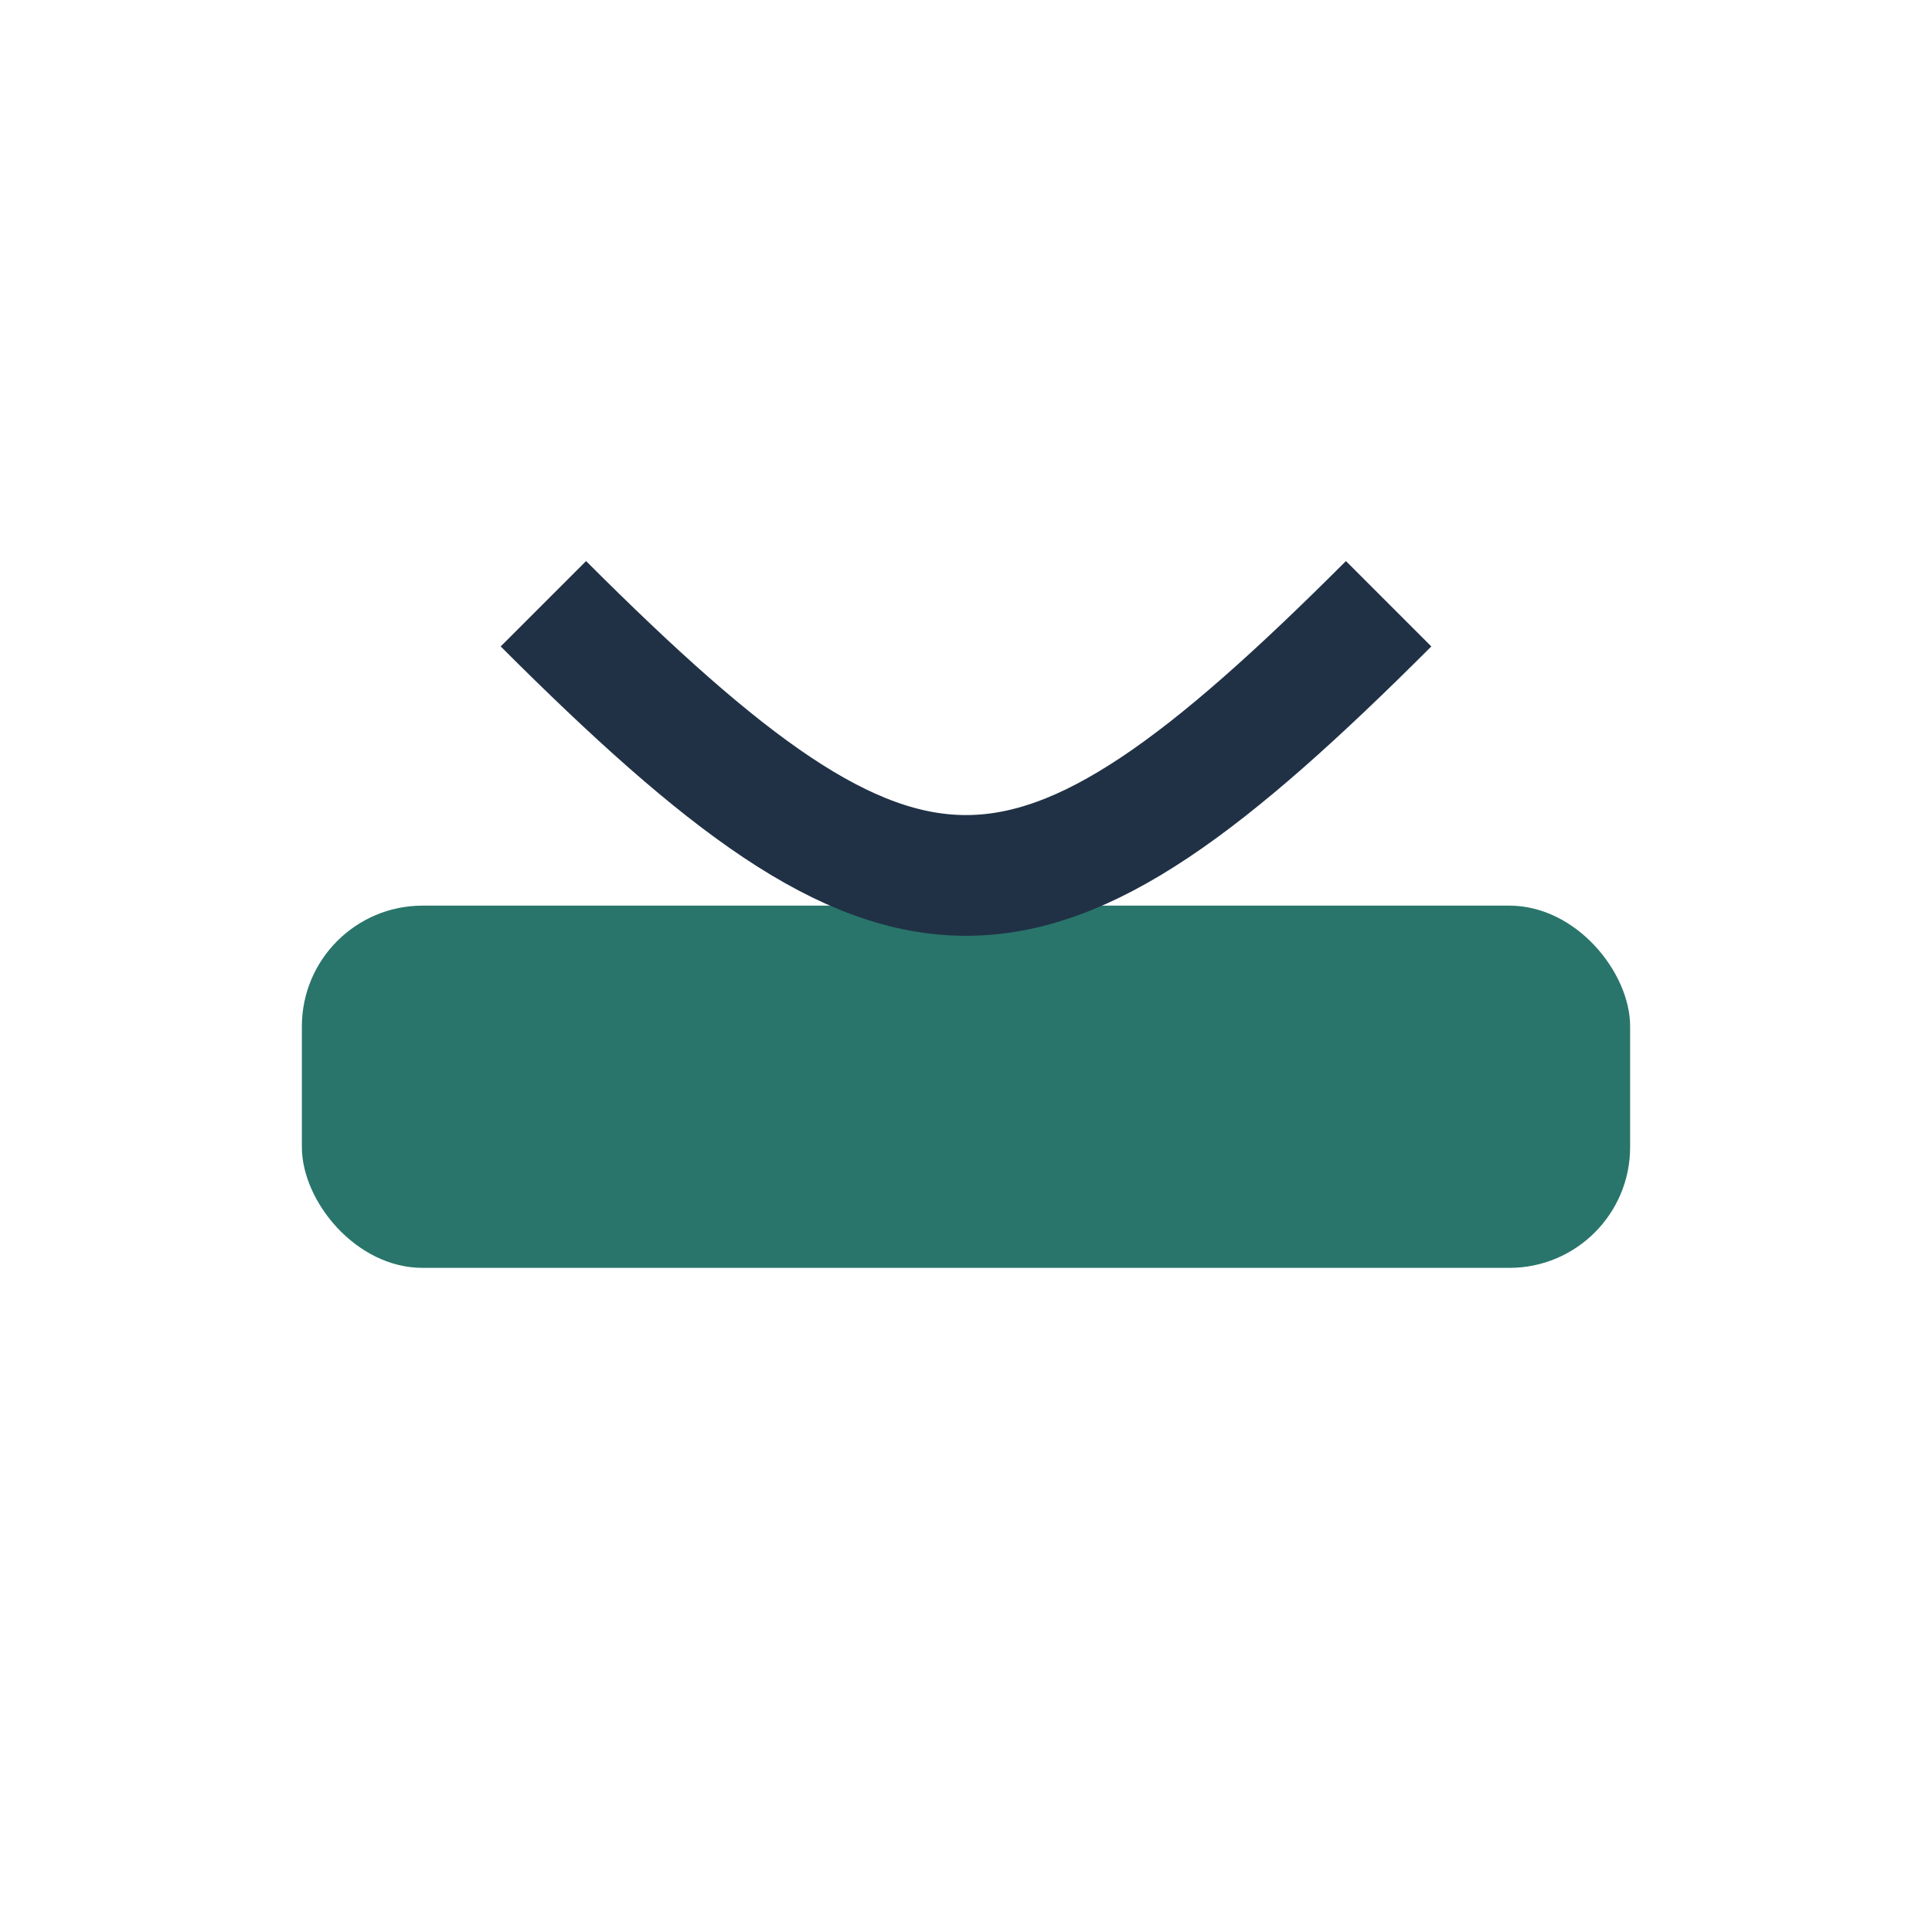
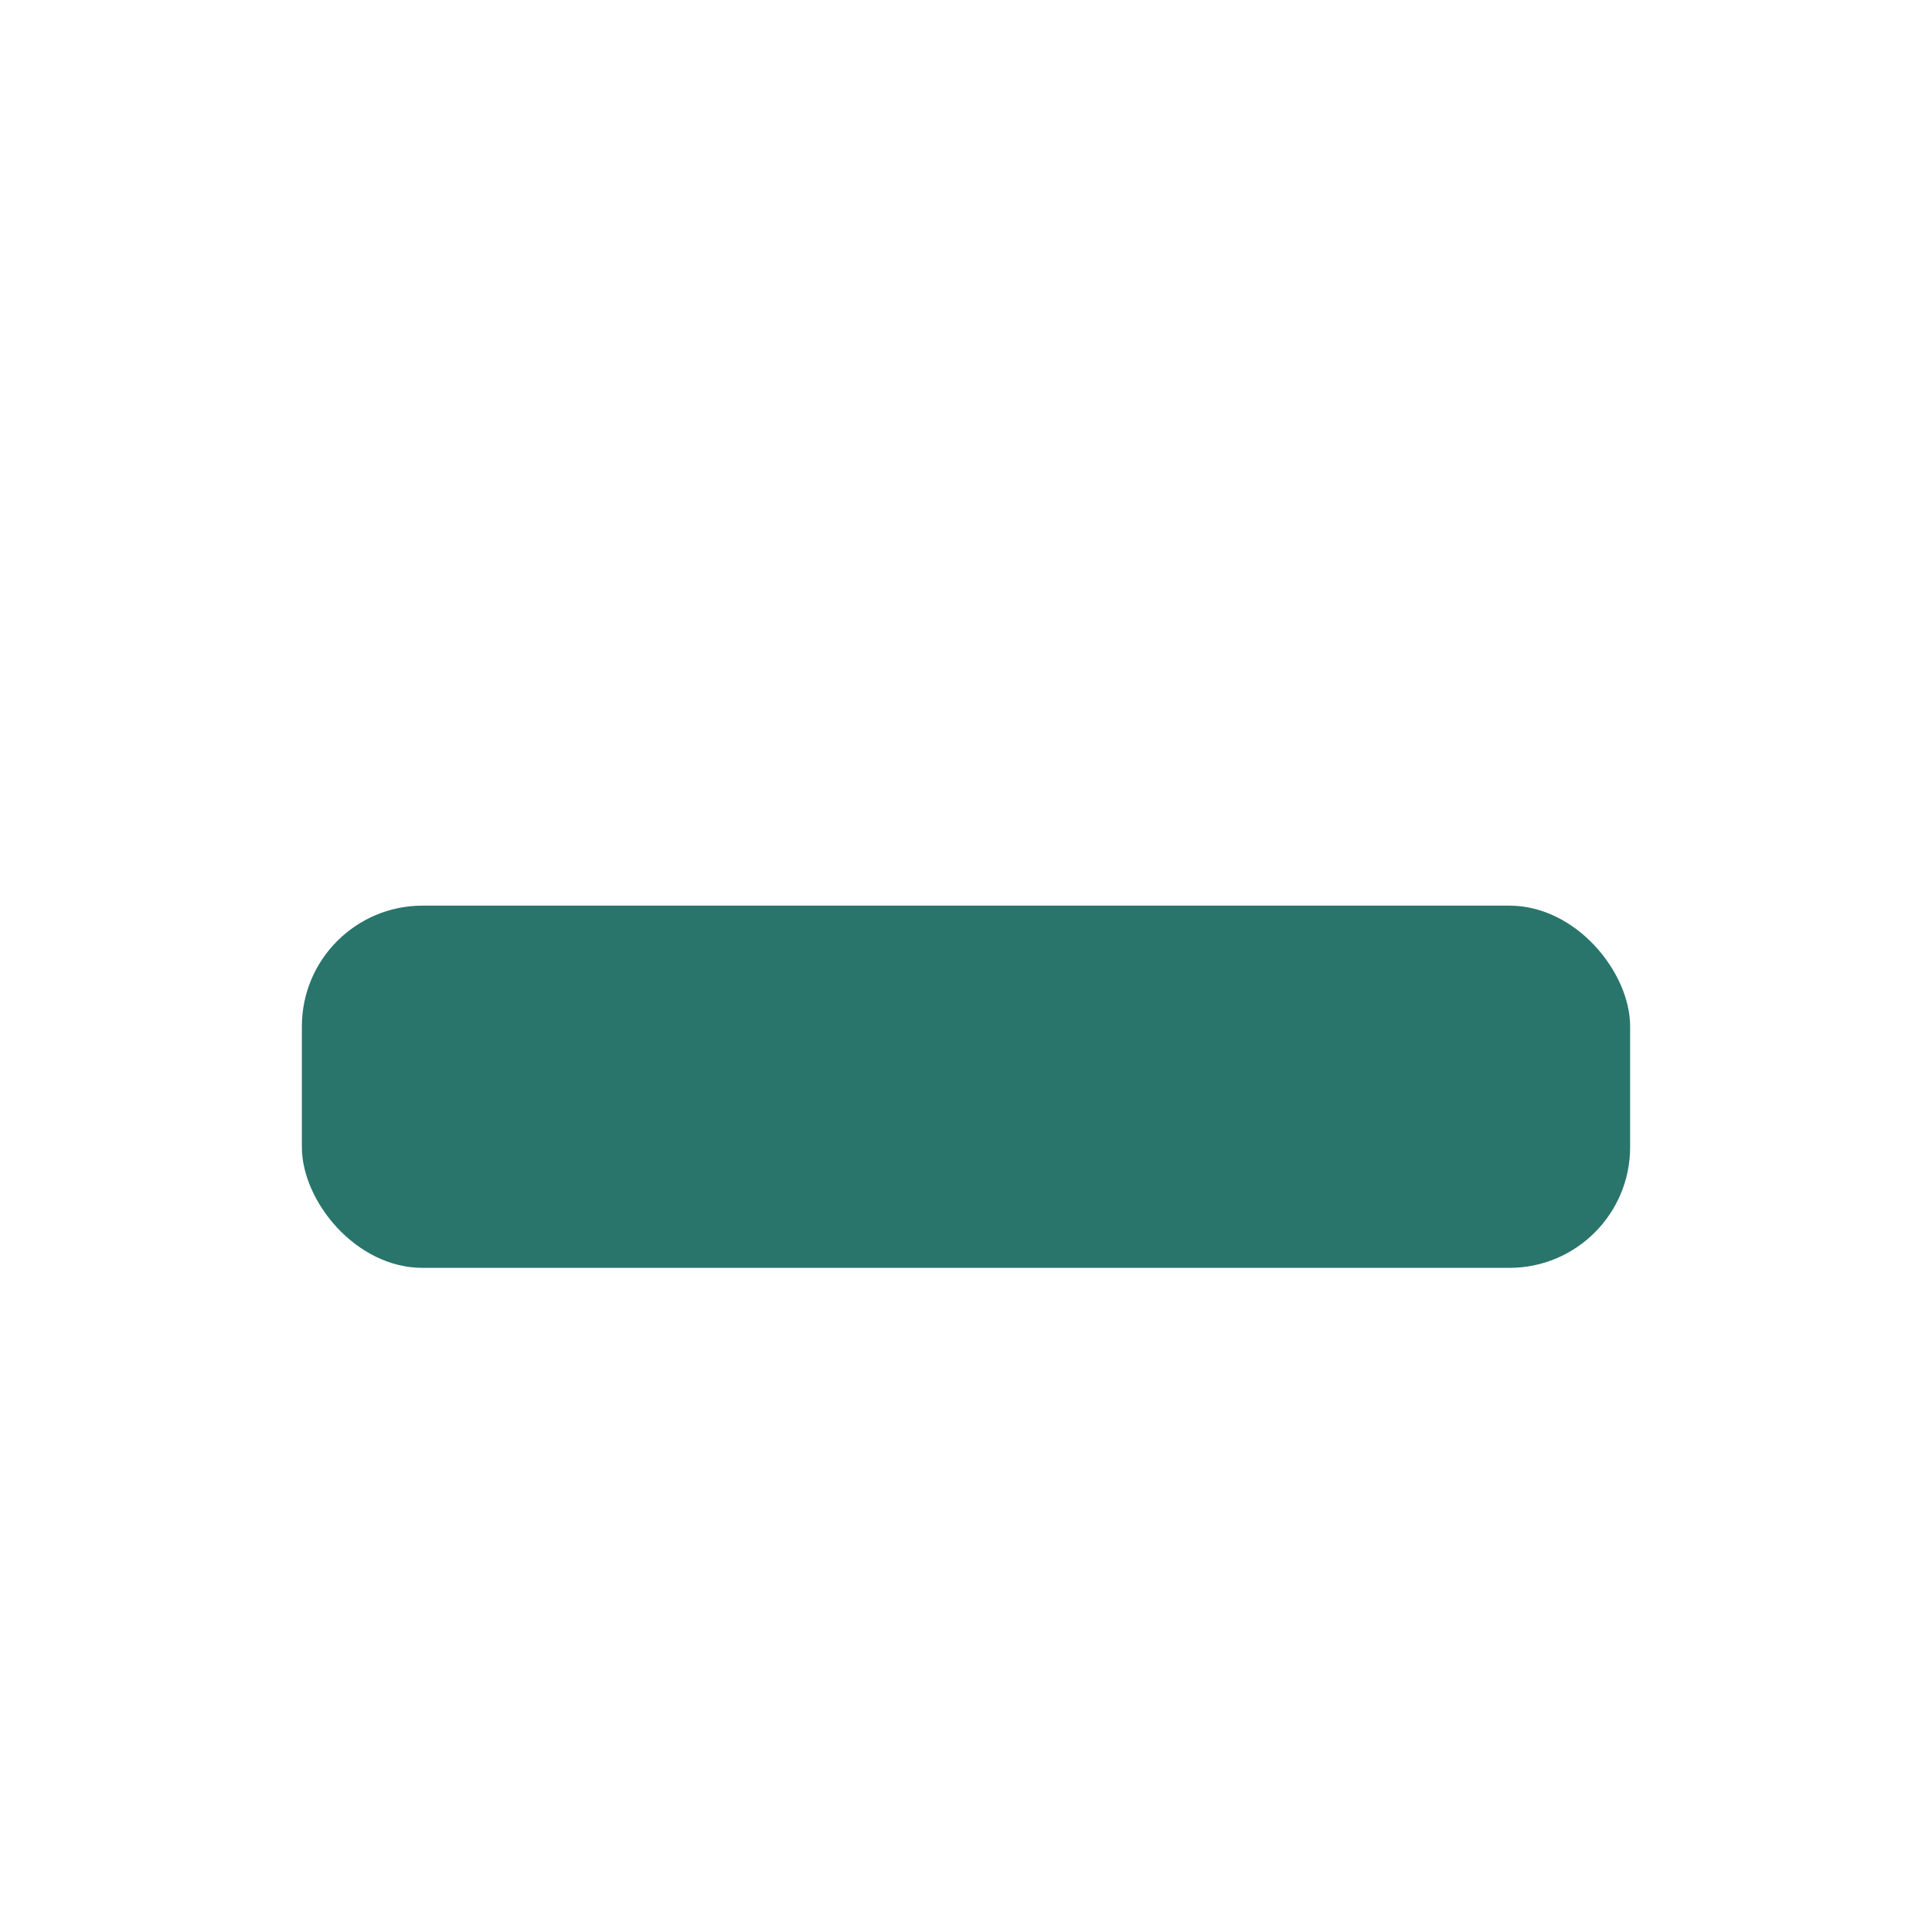
<svg xmlns="http://www.w3.org/2000/svg" width="32" height="32" viewBox="0 0 32 32">
  <rect x="5" y="15" width="22" height="6" rx="2" fill="#29756B" />
-   <path d="M9 10c6 6 8 6 14 0" fill="none" stroke="#203146" stroke-width="2" />
</svg>